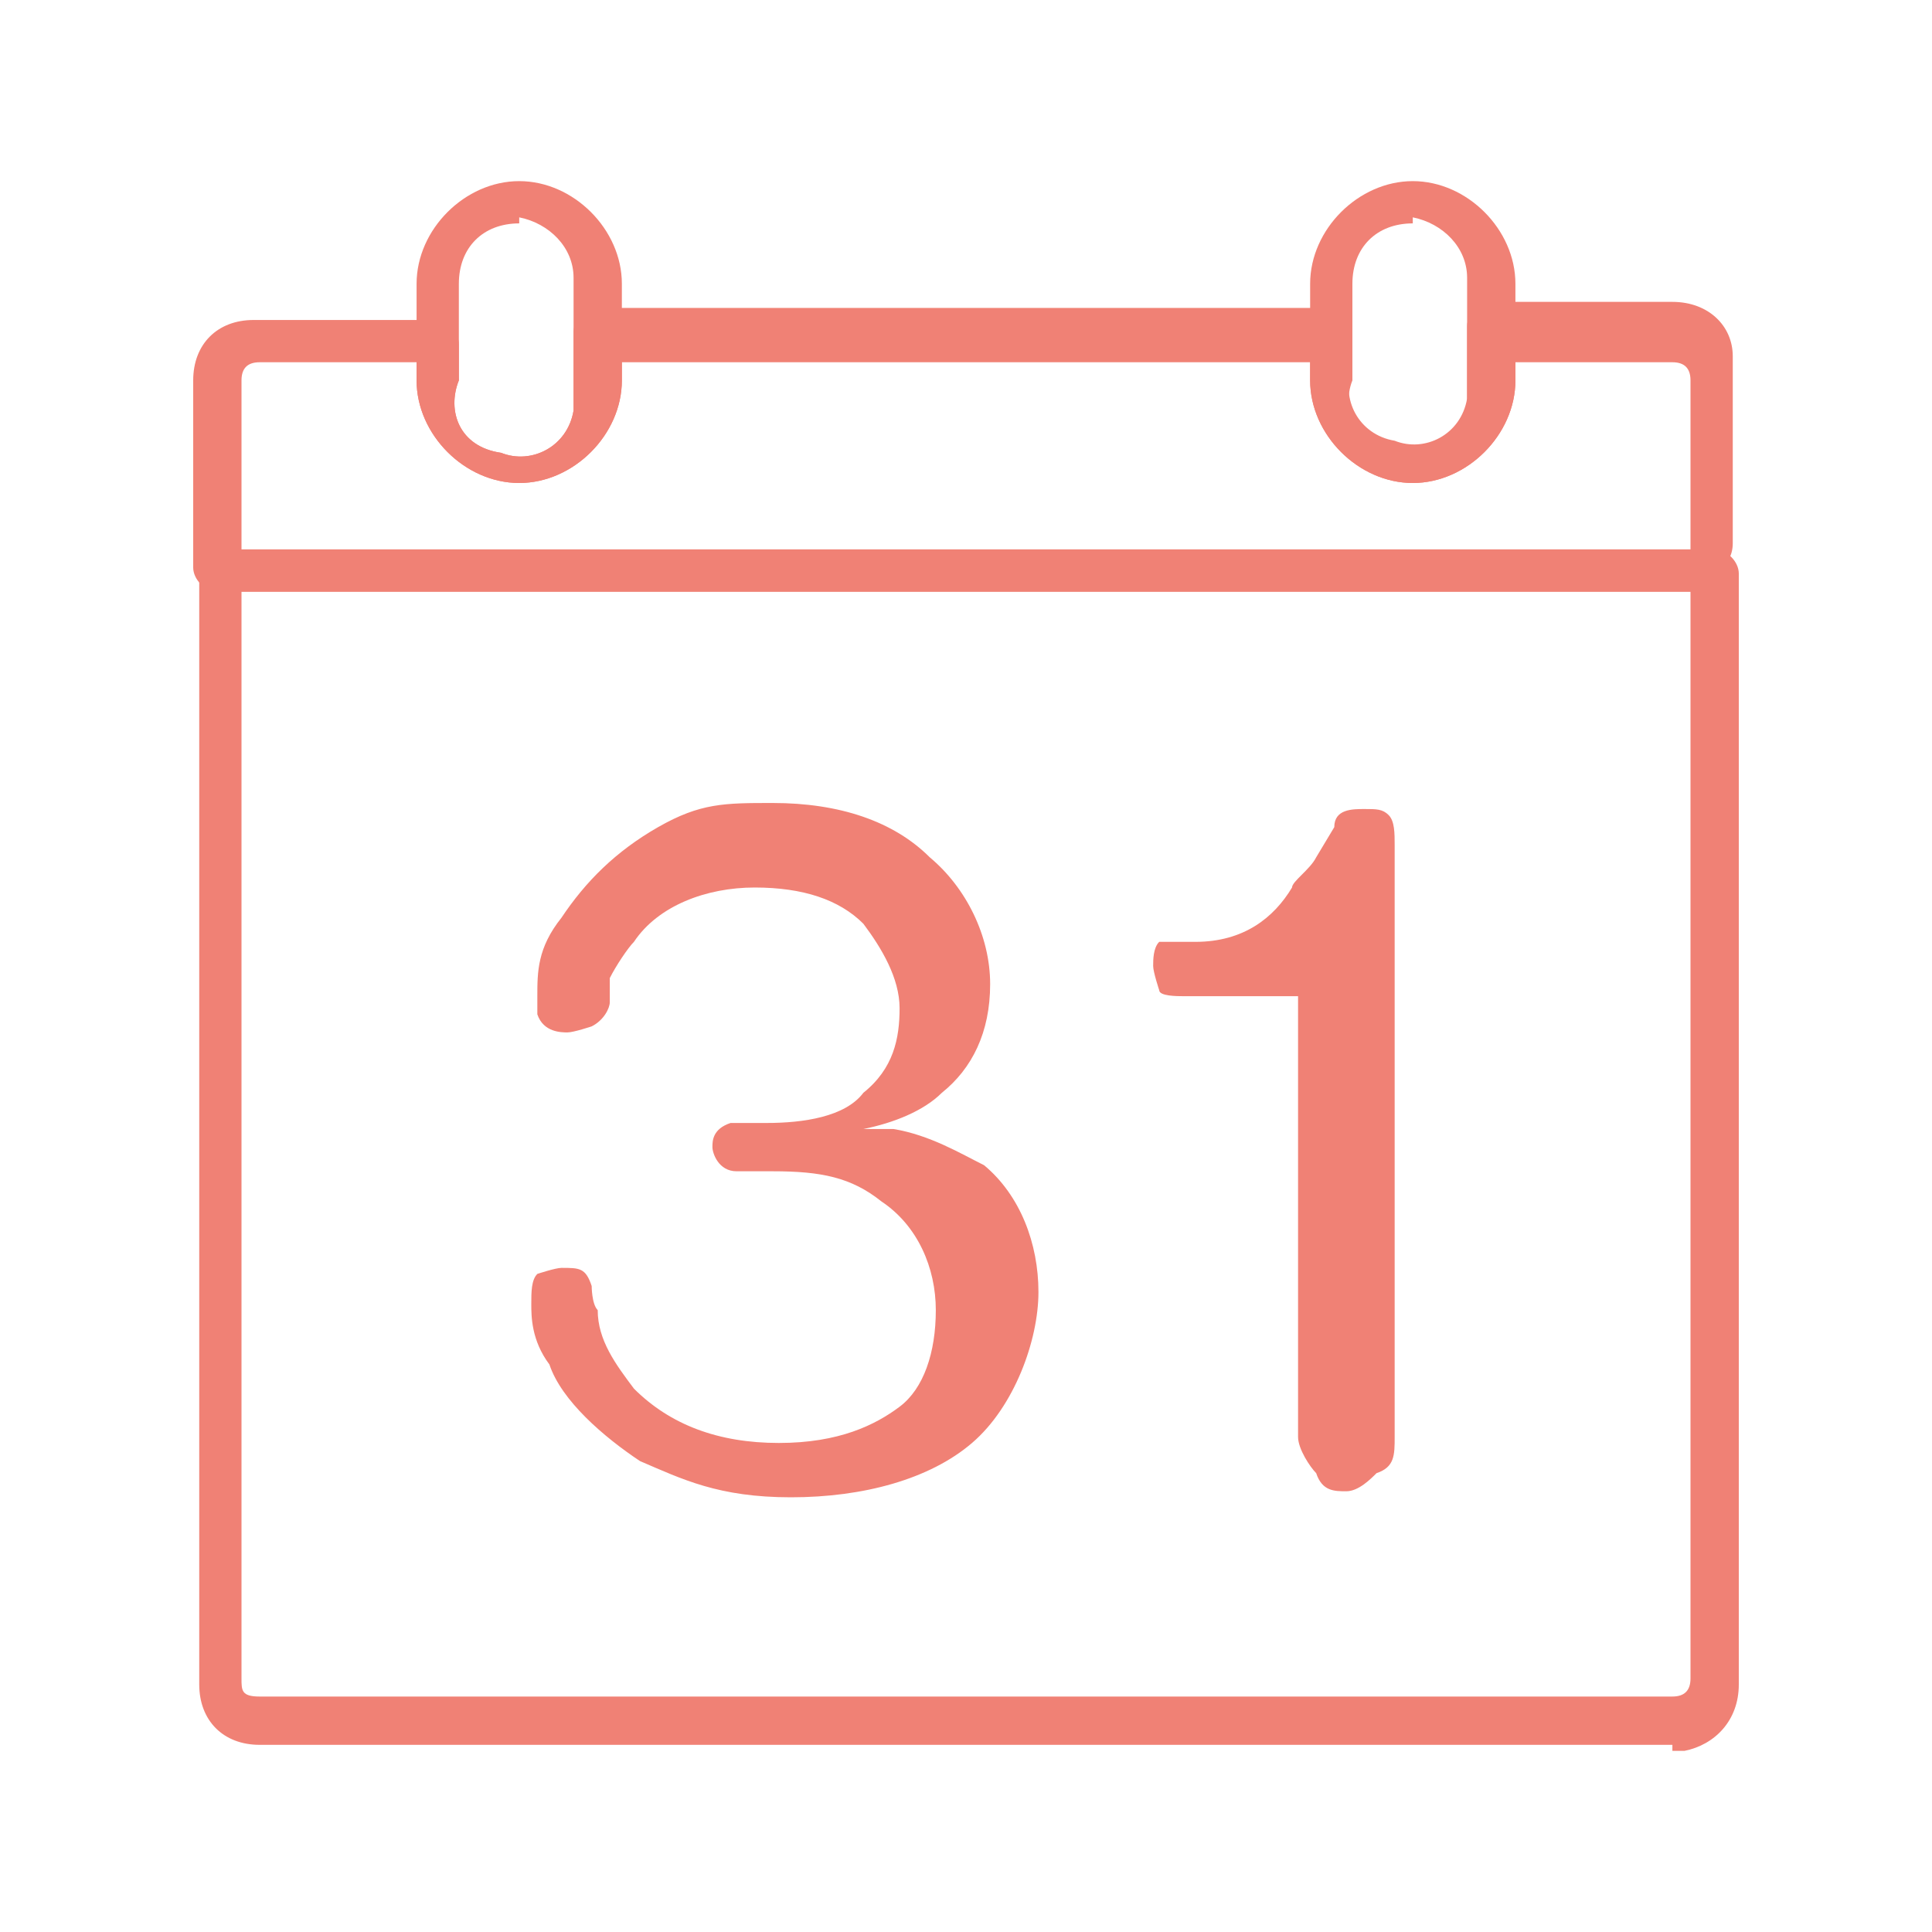
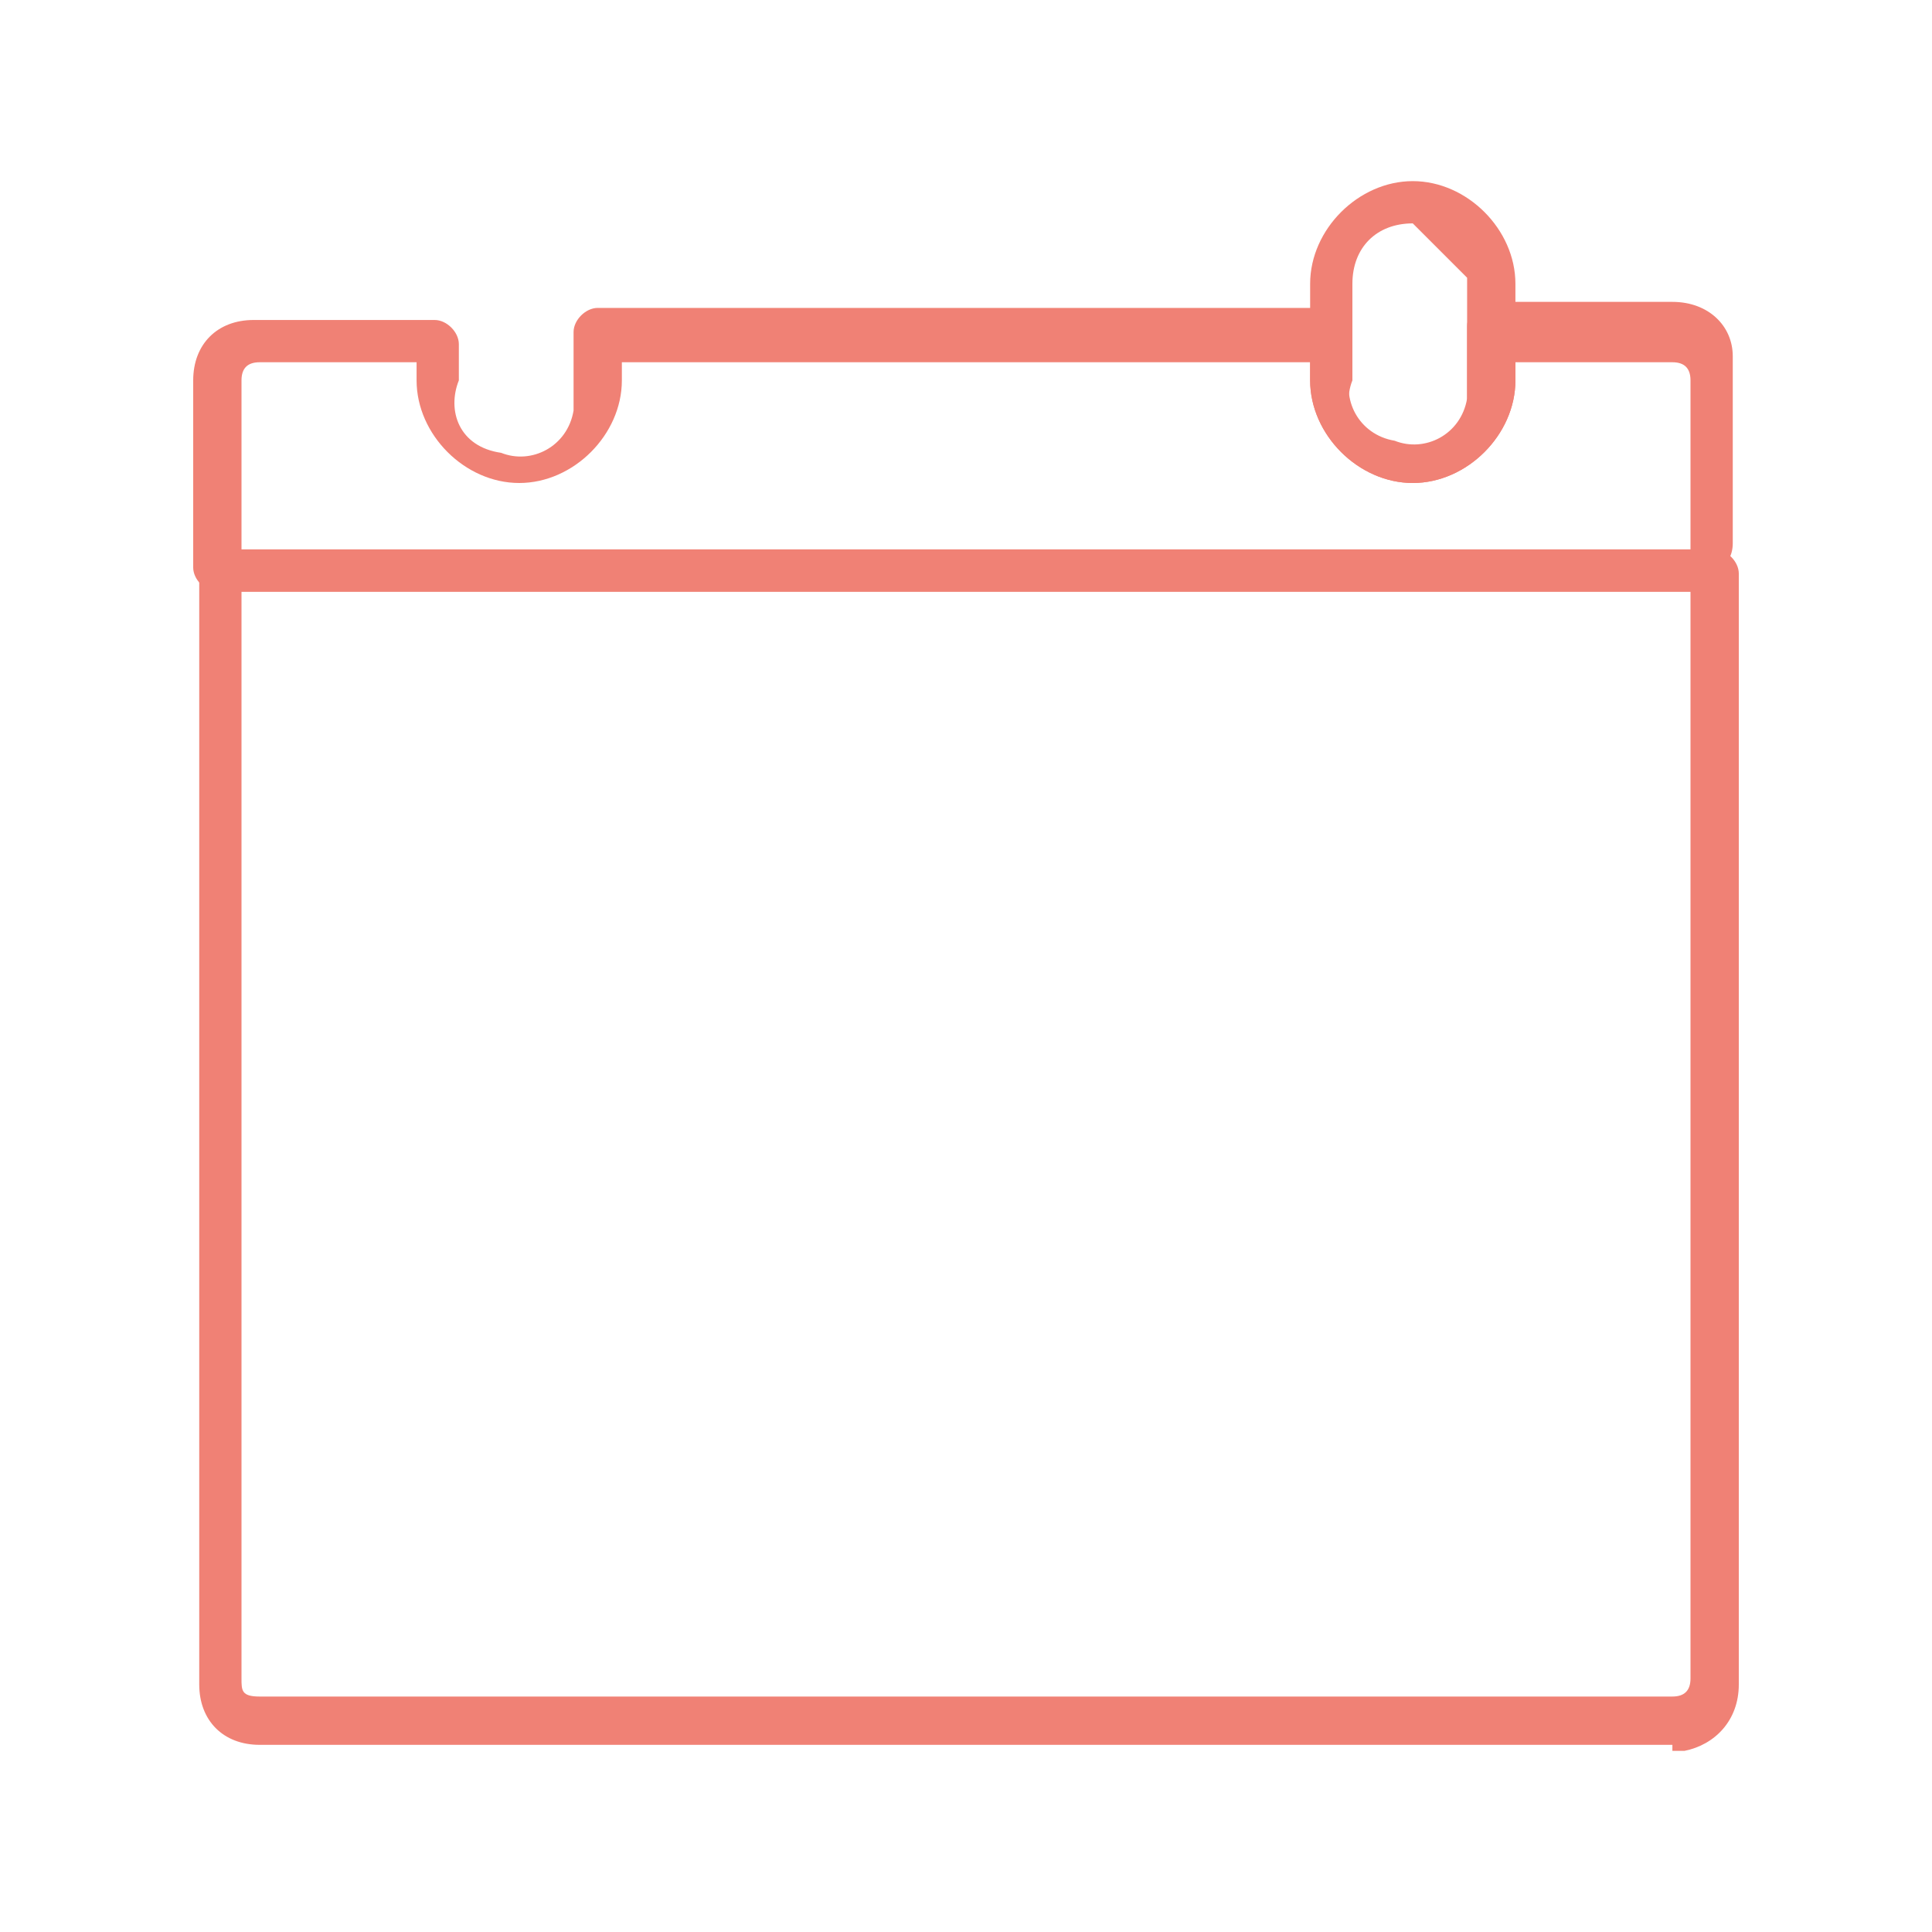
<svg xmlns="http://www.w3.org/2000/svg" version="1.1" viewBox="0 0 32 32">
  <defs>
    <style>
      .cls-1 {
        fill: #f08175;
      }
    </style>
  </defs>
  <g>
    <g id="Capa_1">
      <path class="cls-1" d="M27.7,28.9H4.3c-.6,0-1-.4-1-1V9.5c0-.2.2-.4.4-.4h24.7c.2,0,.4.2.4.4v18.4c0,.6-.4,1-.9,1.1h-.2ZM4,9.8v18c0,.2,0,.3.3.3h23.4c.2,0,.3-.1.3-.3V9.8H4Z" />
      <path class="cls-1" d="M28.4,9.8H3.6c-.2,0-.4-.2-.4-.4h0v-3.1c0-.6.4-1,1-1h3c.2,0,.4.2.4.4h0v.6c-.2.5,0,1.1.7,1.2.5.2,1.1-.1,1.2-.7v-1.3c0-.2.2-.4.4-.4h12.1c.2,0,.4.2.4.4v.6c-.2.5.1,1.1.7,1.2.5.2,1.1-.1,1.2-.7v-1.2c0-.2.2-.4.4-.4h3c.6,0,1,.4,1,.9h0v3.1c0,.2-.1.4-.3.4h0v.4ZM4,9.1h24v-2.8c0-.2-.1-.3-.3-.3h-2.6v.3c0,.9-.8,1.7-1.7,1.7s-1.7-.8-1.7-1.7v-.3h-11.4v.3c0,.9-.8,1.7-1.7,1.7s-1.7-.8-1.7-1.7v-.3h-2.6c-.2,0-.3.1-.3.3,0,0,0,2.8,0,2.8Z" />
-       <path class="cls-1" d="M8.6,8c-.9,0-1.7-.8-1.7-1.7v-1.6c0-.9.8-1.7,1.7-1.7s1.7.8,1.7,1.7v1.6c0,.9-.8,1.7-1.7,1.7ZM8.6,3.7c-.6,0-1,.4-1,1v1.6c-.2.5,0,1.1.7,1.2.5.2,1.1-.1,1.2-.7v-2.2c0-.5-.4-.9-.9-1h0Z" />
-       <path class="cls-1" d="M23.4,8c-.9,0-1.7-.8-1.7-1.7v-1.6c0-.9.8-1.7,1.7-1.7s1.7.8,1.7,1.7v1.6c0,.9-.8,1.7-1.7,1.7h0ZM23.4,3.7c-.6,0-1,.4-1,1v1.6c-.2.5.1,1.1.7,1.2.5.2,1.1-.1,1.2-.7v-2.2c0-.5-.4-.9-.9-1h0Z" />
-       <path class="cls-1" d="M14.8,18.7c.6.1,1.1.4,1.5.6.6.5.9,1.3.9,2.1s-.4,1.9-1.1,2.5-1.8.9-3,.9-1.8-.3-2.5-.6c-.6-.4-1.3-1-1.5-1.6-.3-.4-.3-.8-.3-1s0-.4.1-.5c0,0,.3-.1.4-.1h0c.3,0,.4,0,.5.3,0,0,0,.3.1.4,0,.5.3.9.6,1.3.6.6,1.4.9,2.4.9s1.6-.3,2-.6.6-.9.6-1.6-.3-1.4-.9-1.8c-.5-.4-1-.5-1.8-.5h-.6c-.3,0-.4-.3-.4-.4s0-.3.3-.4h.6c.6,0,1.3-.1,1.6-.5.5-.4.6-.9.6-1.4s-.3-1-.6-1.4c-.4-.4-1-.6-1.8-.6s-1.6.3-2,.9c-.1.1-.3.4-.4.6v.4c0,.1-.1.3-.3.4,0,0-.3.1-.4.1h0c-.1,0-.4,0-.5-.3v-.3c0-.4,0-.8.4-1.3.4-.6.9-1.1,1.6-1.5s1.1-.4,1.9-.4c1.1,0,2,.3,2.6.9.6.5,1,1.3,1,2.1s-.3,1.4-.8,1.8c-.3.3-.8.5-1.3.6h.1ZM21.9,16.5h-2.3c-.1,0-.4,0-.4-.1,0,0-.1-.3-.1-.4s0-.3.1-.4h.6c.8,0,1.3-.4,1.6-.9,0-.1.3-.3.4-.5l.3-.5c0-.3.3-.3.5-.3s.3,0,.4.1.1.3.1.5v9.8c0,.3,0,.5-.3.6-.1.1-.3.3-.5.3s-.4,0-.5-.3c-.1-.1-.3-.4-.3-.6v-7.4h.3Z" />
+       <path class="cls-1" d="M23.4,8c-.9,0-1.7-.8-1.7-1.7v-1.6c0-.9.8-1.7,1.7-1.7s1.7.8,1.7,1.7v1.6c0,.9-.8,1.7-1.7,1.7h0ZM23.4,3.7c-.6,0-1,.4-1,1v1.6c-.2.5.1,1.1.7,1.2.5.2,1.1-.1,1.2-.7v-2.2h0Z" />
    </g>
  </g>
</svg>